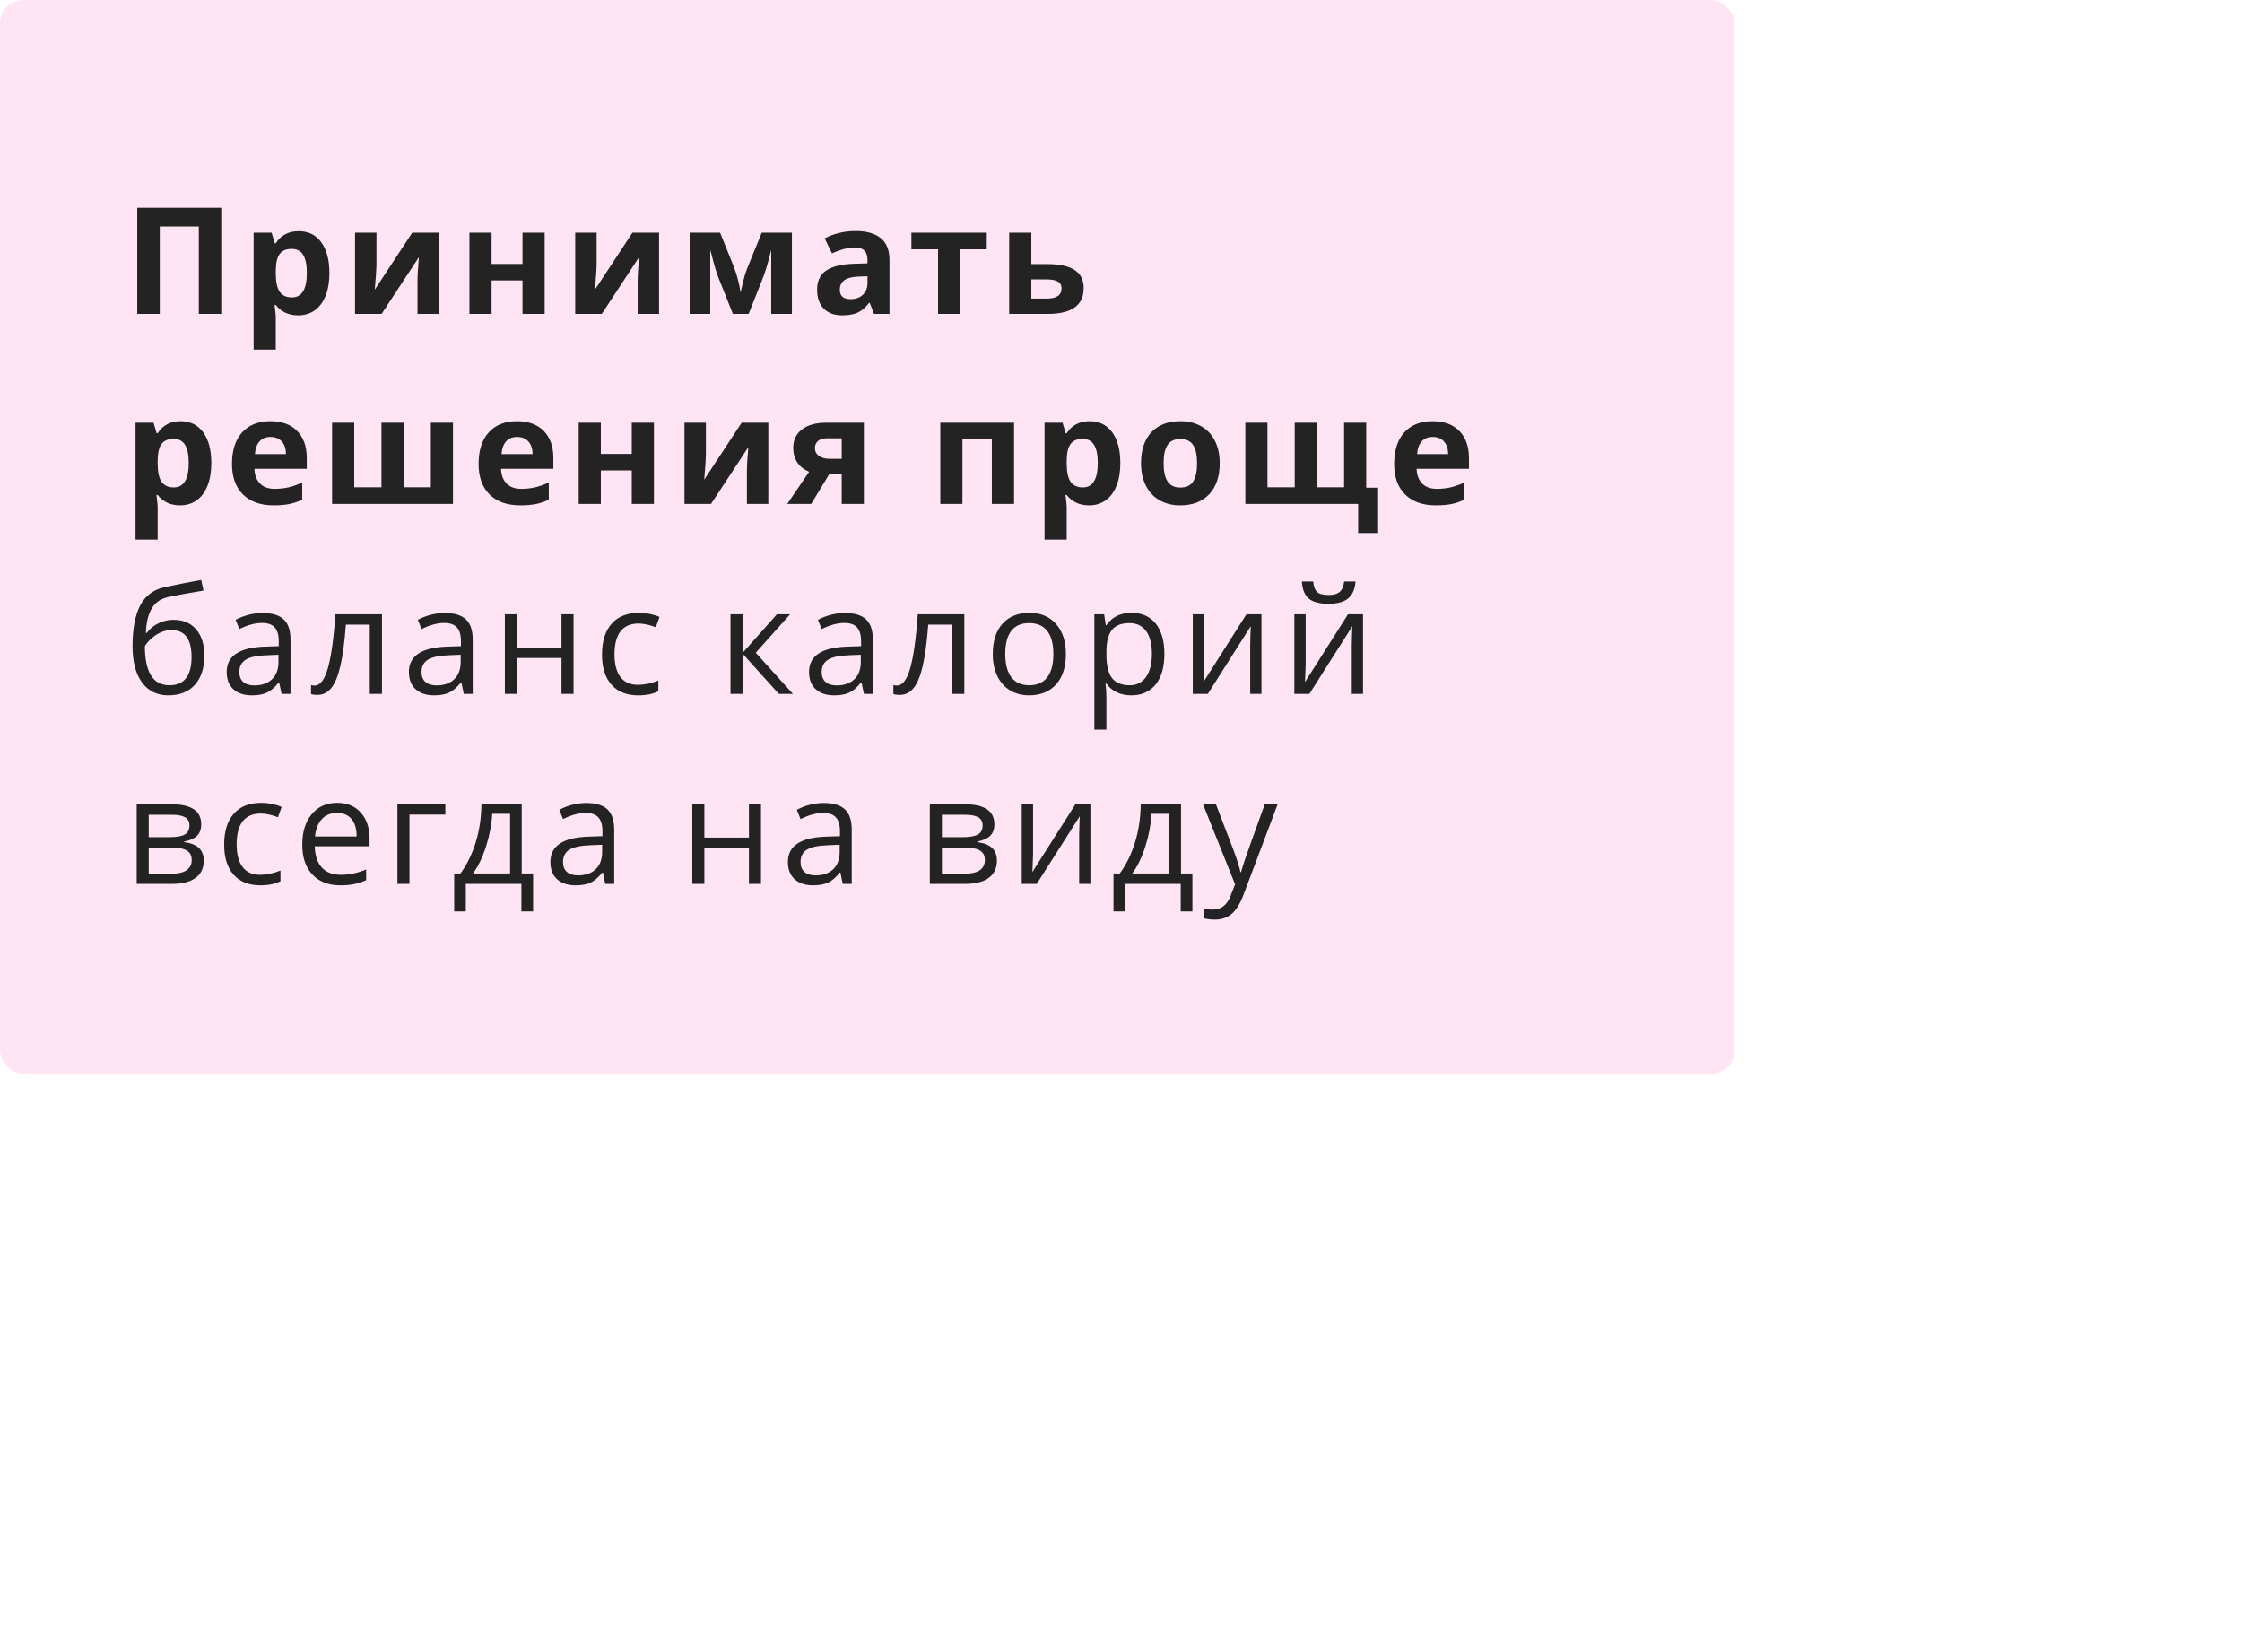
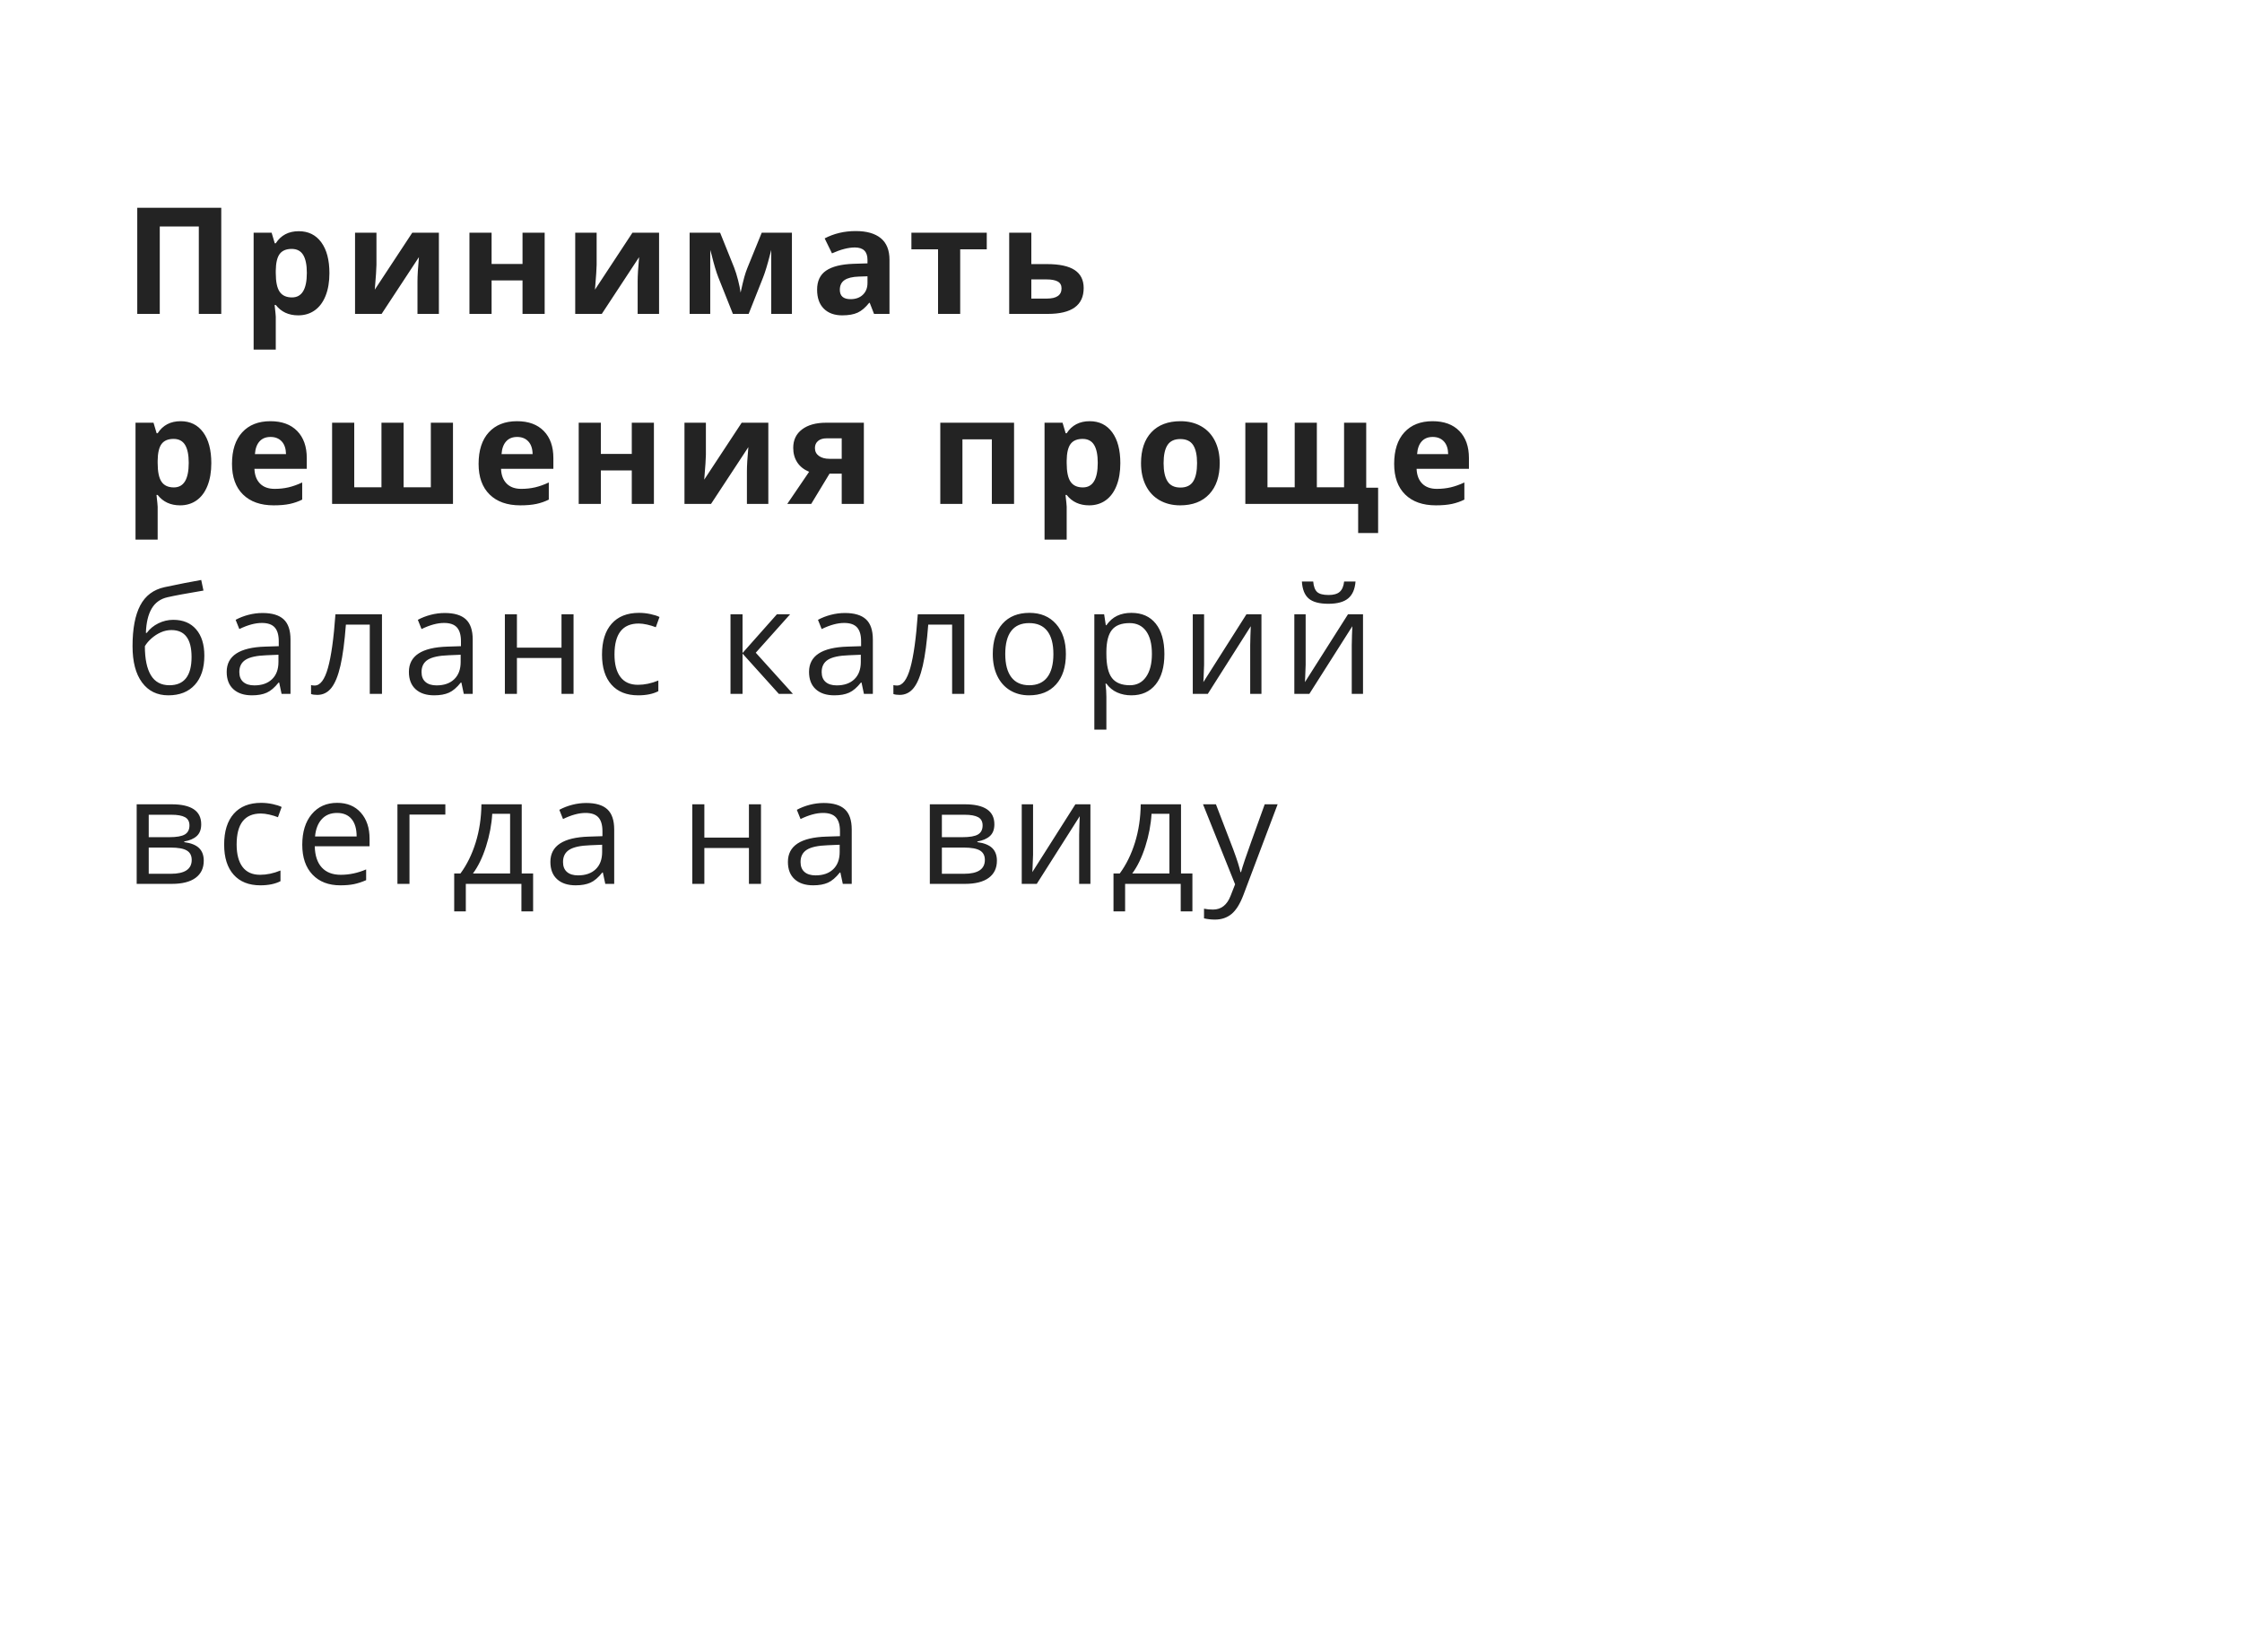
<svg xmlns="http://www.w3.org/2000/svg" width="380px" height="280px" viewBox="0 0 380 280">
  <title>Artboard Copy 3</title>
  <g id="Artboard-Copy-3" stroke="none" stroke-width="1" fill="none" fill-rule="evenodd">
-     <rect id="Rectangle" fill-opacity="0.898" fill="#FFE1F2" x="0" y="0" width="294" height="182" rx="4" />
    <path d="M27.079,53.2 L27.079,38.385 L33.698,38.385 L33.698,53.2 L37.501,53.2 L37.501,35.211 L23.264,35.211 L23.264,53.2 L27.079,53.2 Z M46.741,59.254 L46.741,53.68 C46.741,53.499 46.675,52.835 46.544,51.687 L46.544,51.687 L46.741,51.687 C47.659,52.86 48.927,53.446 50.543,53.446 C51.617,53.446 52.553,53.163 53.348,52.597 C54.144,52.031 54.757,51.207 55.188,50.124 C55.618,49.041 55.834,47.765 55.834,46.297 C55.834,44.066 55.374,42.323 54.456,41.068 C53.537,39.812 52.265,39.185 50.641,39.185 C48.919,39.185 47.618,39.866 46.741,41.228 L46.741,41.228 L46.568,41.228 L46.039,39.443 L42.988,39.443 L42.988,59.254 L46.741,59.254 Z M49.485,50.407 C48.533,50.407 47.838,50.087 47.399,49.447 C46.96,48.807 46.741,47.749 46.741,46.272 L46.741,46.272 L46.741,45.866 C46.757,44.554 46.979,43.613 47.405,43.042 C47.832,42.472 48.508,42.187 49.435,42.187 C50.321,42.187 50.971,42.526 51.386,43.202 C51.8,43.879 52.007,44.894 52.007,46.248 C52.007,49.021 51.166,50.407 49.485,50.407 Z M64.68,53.2 L71.005,43.578 C70.841,45.358 70.759,46.736 70.759,47.712 L70.759,47.712 L70.759,53.2 L74.388,53.2 L74.388,39.443 L69.873,39.443 L63.523,49.09 C63.712,46.859 63.806,45.456 63.806,44.882 L63.806,44.882 L63.806,39.443 L60.177,39.443 L60.177,53.2 L64.68,53.2 Z M83.321,53.2 L83.321,47.528 L88.563,47.528 L88.563,53.2 L92.316,53.2 L92.316,39.443 L88.563,39.443 L88.563,44.734 L83.321,44.734 L83.321,39.443 L79.568,39.443 L79.568,53.2 L83.321,53.2 Z M101.999,53.2 L108.323,43.578 C108.159,45.358 108.077,46.736 108.077,47.712 L108.077,47.712 L108.077,53.2 L111.707,53.2 L111.707,39.443 L107.191,39.443 L100.842,49.09 C101.031,46.859 101.125,45.456 101.125,44.882 L101.125,44.882 L101.125,39.443 L97.495,39.443 L97.495,53.2 L101.999,53.2 Z M120.381,53.2 L120.381,42.36 L120.615,43.196 C121.017,44.829 121.394,46.096 121.747,46.998 L121.747,46.998 L124.22,53.2 L126.89,53.2 L129.327,47.048 C129.679,46.162 130.077,44.853 130.52,43.122 L130.52,43.122 L130.717,42.36 L130.717,53.2 L134.224,53.2 L134.224,39.443 L129.105,39.443 C127.653,43.004 126.837,45.009 126.656,45.46 C126.476,45.912 126.31,46.406 126.158,46.943 C126.006,47.48 125.795,48.364 125.524,49.595 C125.451,49.012 125.309,48.311 125.1,47.491 C124.891,46.67 124.663,45.944 124.417,45.313 L124.417,45.313 L122.055,39.443 L116.887,39.443 L116.887,53.2 L120.381,53.2 Z M142.75,53.446 C143.825,53.446 144.696,53.292 145.365,52.985 C146.034,52.677 146.684,52.125 147.315,51.33 L147.315,51.33 L147.414,51.33 L148.14,53.2 L150.761,53.2 L150.761,44.033 C150.761,42.392 150.268,41.17 149.284,40.366 C148.3,39.562 146.885,39.16 145.039,39.16 C143.111,39.16 141.356,39.575 139.773,40.403 L139.773,40.403 L141.015,42.938 C142.5,42.273 143.792,41.941 144.891,41.941 C146.319,41.941 147.032,42.638 147.032,44.033 L147.032,44.033 L147.032,44.636 L144.645,44.71 C142.586,44.784 141.046,45.167 140.025,45.86 C139.003,46.553 138.493,47.63 138.493,49.09 C138.493,50.485 138.872,51.559 139.631,52.314 C140.39,53.069 141.43,53.446 142.75,53.446 Z M144.165,50.702 C142.951,50.702 142.344,50.173 142.344,49.115 C142.344,48.377 142.611,47.827 143.144,47.466 C143.677,47.105 144.489,46.908 145.58,46.875 L145.58,46.875 L147.032,46.826 L147.032,47.958 C147.032,48.787 146.772,49.451 146.251,49.952 C145.73,50.452 145.035,50.702 144.165,50.702 Z M162.745,53.2 L162.745,42.261 L167.248,42.261 L167.248,39.443 L154.476,39.443 L154.476,42.261 L158.992,42.261 L158.992,53.2 L162.745,53.2 Z M177.596,53.2 C181.648,53.2 183.674,51.74 183.674,48.82 C183.674,47.458 183.165,46.441 182.148,45.768 C181.131,45.095 179.564,44.759 177.448,44.759 L177.448,44.759 L174.802,44.759 L174.802,39.443 L171.049,39.443 L171.049,53.2 L177.596,53.2 Z M177.423,50.604 L174.802,50.604 L174.802,47.355 L177.374,47.355 C178.219,47.355 178.855,47.474 179.281,47.712 C179.708,47.95 179.921,48.336 179.921,48.869 C179.921,50.025 179.089,50.604 177.423,50.604 L177.423,50.604 Z M26.722,91.454 L26.722,85.88 C26.722,85.699 26.656,85.035 26.525,83.887 L26.525,83.887 L26.722,83.887 C27.64,85.06 28.908,85.646 30.524,85.646 C31.598,85.646 32.534,85.363 33.329,84.797 C34.125,84.231 34.738,83.407 35.169,82.324 C35.6,81.241 35.815,79.965 35.815,78.497 C35.815,76.266 35.355,74.523 34.437,73.268 C33.518,72.013 32.246,71.385 30.622,71.385 C28.9,71.385 27.599,72.066 26.722,73.428 L26.722,73.428 L26.549,73.428 L26.02,71.643 L22.969,71.643 L22.969,91.454 L26.722,91.454 Z M29.466,82.607 C28.514,82.607 27.819,82.287 27.38,81.647 C26.941,81.007 26.722,79.949 26.722,78.472 L26.722,78.472 L26.722,78.066 C26.738,76.754 26.96,75.813 27.386,75.242 C27.813,74.672 28.489,74.387 29.416,74.387 C30.302,74.387 30.952,74.726 31.367,75.402 C31.781,76.079 31.988,77.094 31.988,78.448 C31.988,81.221 31.147,82.607 29.466,82.607 Z M46.384,85.646 C47.458,85.646 48.369,85.566 49.115,85.406 C49.862,85.246 50.563,85.002 51.22,84.674 L51.22,84.674 L51.22,81.77 C50.416,82.147 49.645,82.422 48.906,82.595 C48.168,82.767 47.385,82.853 46.556,82.853 C45.49,82.853 44.661,82.554 44.071,81.955 C43.48,81.356 43.164,80.523 43.123,79.457 L43.123,79.457 L51.995,79.457 L51.995,77.636 C51.995,75.683 51.453,74.154 50.371,73.046 C49.288,71.939 47.774,71.385 45.83,71.385 C43.796,71.385 42.202,72.015 41.05,73.274 C39.897,74.533 39.321,76.315 39.321,78.62 C39.321,80.86 39.944,82.59 41.191,83.813 C42.438,85.035 44.169,85.646 46.384,85.646 Z M48.476,76.959 L43.209,76.959 C43.275,76.032 43.533,75.316 43.984,74.812 C44.436,74.307 45.059,74.055 45.855,74.055 C46.65,74.055 47.282,74.307 47.75,74.812 C48.217,75.316 48.459,76.032 48.476,76.959 L48.476,76.959 Z M76.776,85.4 L76.776,71.643 L73.023,71.643 L73.023,82.582 L68.408,82.582 L68.408,71.643 L64.655,71.643 L64.655,82.582 L60.041,82.582 L60.041,71.643 L56.288,71.643 L56.288,85.4 L76.776,85.4 Z M88.181,85.646 C89.256,85.646 90.166,85.566 90.913,85.406 C91.659,85.246 92.361,85.002 93.017,84.674 L93.017,84.674 L93.017,81.77 C92.213,82.147 91.442,82.422 90.704,82.595 C89.965,82.767 89.182,82.853 88.354,82.853 C87.287,82.853 86.459,82.554 85.868,81.955 C85.277,81.356 84.962,80.523 84.921,79.457 L84.921,79.457 L93.792,79.457 L93.792,77.636 C93.792,75.683 93.251,74.154 92.168,73.046 C91.085,71.939 89.572,71.385 87.628,71.385 C85.593,71.385 84,72.015 82.847,73.274 C81.695,74.533 81.118,76.315 81.118,78.62 C81.118,80.86 81.742,82.59 82.989,83.813 C84.236,85.035 85.966,85.646 88.181,85.646 Z M90.273,76.959 L85.007,76.959 C85.072,76.032 85.331,75.316 85.782,74.812 C86.233,74.307 86.856,74.055 87.652,74.055 C88.448,74.055 89.08,74.307 89.547,74.812 C90.015,75.316 90.257,76.032 90.273,76.959 L90.273,76.959 Z M101.839,85.4 L101.839,79.728 L107.081,79.728 L107.081,85.4 L110.833,85.4 L110.833,71.643 L107.081,71.643 L107.081,76.934 L101.839,76.934 L101.839,71.643 L98.086,71.643 L98.086,85.4 L101.839,85.4 Z M120.516,85.4 L126.841,75.778 C126.677,77.558 126.595,78.936 126.595,79.912 L126.595,79.912 L126.595,85.4 L130.225,85.4 L130.225,71.643 L125.709,71.643 L119.36,81.29 C119.548,79.059 119.643,77.656 119.643,77.082 L119.643,71.643 L116.013,71.643 L116.013,85.4 L120.516,85.4 Z M137.496,85.4 L140.597,80.281 L142.664,80.281 L142.664,85.4 L146.417,85.4 L146.417,71.643 L140.019,71.643 C138.296,71.643 136.936,72.021 135.94,72.775 C134.943,73.53 134.445,74.572 134.445,75.901 C134.445,76.844 134.672,77.664 135.127,78.362 C135.583,79.059 136.253,79.592 137.139,79.961 L137.139,79.961 L133.436,85.4 L137.496,85.4 Z M142.664,77.759 L140.572,77.759 C139.842,77.759 139.252,77.597 138.8,77.273 C138.349,76.949 138.124,76.5 138.124,75.925 C138.124,75.433 138.298,75.037 138.647,74.738 C138.995,74.439 139.477,74.289 140.092,74.289 L140.092,74.289 L142.664,74.289 L142.664,77.759 Z M163.125,85.4 L163.125,74.461 L168.109,74.461 L168.109,85.4 L171.874,85.4 L171.874,71.643 L159.372,71.643 L159.372,85.4 L163.125,85.4 Z M180.794,91.454 L180.794,85.88 C180.794,85.699 180.728,85.035 180.597,83.887 L180.597,83.887 L180.794,83.887 C181.713,85.06 182.98,85.646 184.596,85.646 C185.671,85.646 186.606,85.363 187.402,84.797 C188.197,84.231 188.811,83.407 189.241,82.324 C189.672,81.241 189.887,79.965 189.887,78.497 C189.887,76.266 189.428,74.523 188.509,73.268 C187.59,72.013 186.319,71.385 184.695,71.385 C182.972,71.385 181.672,72.066 180.794,73.428 L180.794,73.428 L180.622,73.428 L180.093,71.643 L177.041,71.643 L177.041,91.454 L180.794,91.454 Z M183.538,82.607 C182.586,82.607 181.891,82.287 181.452,81.647 C181.013,81.007 180.794,79.949 180.794,78.472 L180.794,78.472 L180.794,78.066 C180.81,76.754 181.032,75.813 181.458,75.242 C181.885,74.672 182.562,74.387 183.489,74.387 C184.375,74.387 185.025,74.726 185.439,75.402 C185.853,76.079 186.06,77.094 186.06,78.448 C186.06,81.221 185.22,82.607 183.538,82.607 Z M200.025,85.646 C202.134,85.646 203.778,85.014 204.96,83.751 C206.141,82.488 206.732,80.737 206.732,78.497 C206.732,77.053 206.461,75.794 205.919,74.72 C205.378,73.645 204.603,72.821 203.594,72.246 C202.585,71.672 201.42,71.385 200.099,71.385 C197.975,71.385 196.326,72.008 195.153,73.255 C193.98,74.502 193.393,76.249 193.393,78.497 C193.393,79.941 193.664,81.204 194.205,82.287 C194.747,83.37 195.522,84.2 196.531,84.779 C197.54,85.357 198.705,85.646 200.025,85.646 Z M200.075,82.631 C199.066,82.631 198.338,82.283 197.891,81.586 C197.444,80.888 197.22,79.859 197.22,78.497 C197.22,77.127 197.441,76.104 197.884,75.427 C198.327,74.75 199.049,74.412 200.05,74.412 C201.059,74.412 201.785,74.752 202.228,75.433 C202.671,76.114 202.892,77.135 202.892,78.497 C202.892,79.867 202.673,80.899 202.234,81.592 C201.795,82.285 201.075,82.631 200.075,82.631 Z M233.58,90.334 L233.58,82.656 L231.562,82.656 L231.562,71.643 L227.809,71.643 L227.809,82.582 L223.194,82.582 L223.194,71.643 L219.441,71.643 L219.441,82.582 L214.827,82.582 L214.827,71.643 L211.074,71.643 L211.074,85.4 L230.196,85.4 L230.196,90.334 L233.58,90.334 Z M243.361,85.646 C244.436,85.646 245.346,85.566 246.093,85.406 C246.839,85.246 247.541,85.002 248.197,84.674 L248.197,84.674 L248.197,81.77 C247.393,82.147 246.622,82.422 245.883,82.595 C245.145,82.767 244.362,82.853 243.533,82.853 C242.467,82.853 241.638,82.554 241.048,81.955 C240.457,81.356 240.141,80.523 240.1,79.457 L240.1,79.457 L248.972,79.457 L248.972,77.636 C248.972,75.683 248.431,74.154 247.348,73.046 C246.265,71.939 244.751,71.385 242.807,71.385 C240.773,71.385 239.179,72.015 238.027,73.274 C236.874,74.533 236.298,76.315 236.298,78.62 C236.298,80.86 236.922,82.59 238.168,83.813 C239.415,85.035 241.146,85.646 243.361,85.646 Z M245.453,76.959 L240.186,76.959 C240.252,76.032 240.51,75.316 240.962,74.812 C241.413,74.307 242.036,74.055 242.832,74.055 C243.628,74.055 244.259,74.307 244.727,74.812 C245.194,75.316 245.436,76.032 245.453,76.959 L245.453,76.959 Z M28.53,117.846 C30.45,117.846 31.947,117.253 33.022,116.068 C34.096,114.883 34.634,113.236 34.634,111.128 C34.634,109.225 34.17,107.736 33.243,106.661 C32.316,105.587 31.024,105.049 29.367,105.049 C28.489,105.049 27.649,105.246 26.845,105.64 C26.041,106.034 25.385,106.575 24.876,107.264 L24.876,107.264 L24.728,107.264 C24.786,105.525 25.112,104.151 25.707,103.142 C26.301,102.133 27.193,101.493 28.383,101.222 C29.605,100.944 31.639,100.566 34.486,100.09 L34.486,100.09 L34.104,98.294 C32.316,98.606 30.249,99.012 27.903,99.512 C26.016,99.922 24.638,100.954 23.769,102.607 C22.899,104.26 22.464,106.563 22.464,109.516 C22.464,112.165 23.002,114.216 24.076,115.668 C25.151,117.12 26.636,117.846 28.53,117.846 Z M28.715,116.136 C27.304,116.136 26.258,115.572 25.577,114.444 C24.896,113.316 24.556,111.673 24.556,109.516 C24.819,109.065 25.19,108.626 25.67,108.199 C26.15,107.773 26.679,107.43 27.257,107.172 C27.835,106.913 28.436,106.784 29.06,106.784 C31.332,106.784 32.468,108.306 32.468,111.349 C32.468,114.54 31.217,116.136 28.715,116.136 Z M42.705,117.846 C43.705,117.846 44.54,117.696 45.209,117.397 C45.877,117.098 46.548,116.525 47.221,115.68 L47.221,115.68 L47.319,115.68 L47.725,117.6 L49.238,117.6 L49.238,108.396 C49.238,106.821 48.851,105.677 48.076,104.963 C47.3,104.249 46.109,103.893 44.501,103.893 C43.705,103.893 42.912,103.995 42.12,104.2 C41.329,104.405 40.601,104.688 39.936,105.049 L39.936,105.049 L40.564,106.612 C41.983,105.923 43.254,105.578 44.378,105.578 C45.379,105.578 46.107,105.831 46.562,106.335 C47.017,106.84 47.245,107.621 47.245,108.679 L47.245,108.679 L47.245,109.516 L44.956,109.59 C40.601,109.721 38.423,111.148 38.423,113.872 C38.423,115.143 38.802,116.123 39.561,116.812 C40.32,117.502 41.368,117.846 42.705,117.846 Z M43.111,116.16 C42.307,116.16 41.681,115.968 41.234,115.582 C40.787,115.196 40.564,114.635 40.564,113.896 C40.564,112.953 40.923,112.258 41.64,111.811 C42.358,111.364 43.529,111.111 45.153,111.054 L45.153,111.054 L47.196,110.968 L47.196,112.186 C47.196,113.441 46.833,114.417 46.107,115.114 C45.381,115.812 44.382,116.16 43.111,116.16 Z M53.778,117.772 C54.746,117.772 55.544,117.374 56.171,116.579 C56.799,115.783 57.31,114.528 57.703,112.813 C58.097,111.099 58.405,108.782 58.626,105.861 L58.626,105.861 L62.674,105.861 L62.674,117.6 L64.742,117.6 L64.742,104.114 L56.854,104.114 C56.567,108.175 56.145,111.202 55.587,113.195 C55.029,115.188 54.279,116.185 53.335,116.185 C53.105,116.185 52.9,116.16 52.72,116.111 L52.72,116.111 L52.72,117.625 C52.982,117.723 53.335,117.772 53.778,117.772 Z M73.588,117.846 C74.589,117.846 75.423,117.696 76.092,117.397 C76.76,117.098 77.431,116.525 78.104,115.68 L78.104,115.68 L78.202,115.68 L78.608,117.6 L80.122,117.6 L80.122,108.396 C80.122,106.821 79.734,105.677 78.959,104.963 C78.184,104.249 76.992,103.893 75.384,103.893 C74.589,103.893 73.795,103.995 73.003,104.2 C72.212,104.405 71.484,104.688 70.819,105.049 L70.819,105.049 L71.447,106.612 C72.866,105.923 74.138,105.578 75.261,105.578 C76.262,105.578 76.99,105.831 77.445,106.335 C77.901,106.84 78.128,107.621 78.128,108.679 L78.128,108.679 L78.128,109.516 L75.84,109.59 C71.484,109.721 69.306,111.148 69.306,113.872 C69.306,115.143 69.685,116.123 70.444,116.812 C71.203,117.502 72.251,117.846 73.588,117.846 Z M73.994,116.16 C73.19,116.16 72.565,115.968 72.118,115.582 C71.67,115.196 71.447,114.635 71.447,113.896 C71.447,112.953 71.806,112.258 72.524,111.811 C73.241,111.364 74.412,111.111 76.037,111.054 L76.037,111.054 L78.079,110.968 L78.079,112.186 C78.079,113.441 77.716,114.417 76.99,115.114 C76.264,115.812 75.265,116.16 73.994,116.16 Z M87.614,117.6 L87.614,111.521 L95.17,111.521 L95.17,117.6 L97.212,117.6 L97.212,104.114 L95.17,104.114 L95.17,109.762 L87.614,109.762 L87.614,104.114 L85.572,104.114 L85.572,117.6 L87.614,117.6 Z M108.175,117.846 C109.545,117.846 110.681,117.612 111.583,117.145 L111.583,117.145 L111.583,115.336 C110.402,115.82 109.249,116.062 108.126,116.062 C106.813,116.062 105.823,115.619 105.154,114.733 C104.485,113.847 104.151,112.576 104.151,110.919 C104.151,107.424 105.521,105.677 108.261,105.677 C108.671,105.677 109.143,105.736 109.676,105.855 C110.209,105.974 110.701,106.124 111.153,106.304 L111.153,106.304 L111.78,104.569 C111.411,104.381 110.902,104.217 110.254,104.077 C109.606,103.938 108.958,103.868 108.31,103.868 C106.3,103.868 104.752,104.483 103.665,105.714 C102.578,106.944 102.035,108.687 102.035,110.943 C102.035,113.142 102.57,114.842 103.641,116.043 C104.711,117.245 106.222,117.846 108.175,117.846 Z M125.855,117.6 L125.855,110.771 L132.007,117.6 L134.395,117.6 L128.095,110.623 L133.915,104.114 L131.675,104.114 L125.855,110.672 L125.855,104.114 L123.813,104.114 L123.813,117.6 L125.855,117.6 Z M141.407,117.846 C142.408,117.846 143.243,117.696 143.911,117.397 C144.58,117.098 145.251,116.525 145.923,115.68 L145.923,115.68 L146.022,115.68 L146.428,117.6 L147.941,117.6 L147.941,108.396 C147.941,106.821 147.554,105.677 146.778,104.963 C146.003,104.249 144.812,103.893 143.204,103.893 C142.408,103.893 141.615,103.995 140.823,104.2 C140.031,104.405 139.303,104.688 138.639,105.049 L138.639,105.049 L139.266,106.612 C140.686,105.923 141.957,105.578 143.081,105.578 C144.082,105.578 144.81,105.831 145.265,106.335 C145.72,106.84 145.948,107.621 145.948,108.679 L145.948,108.679 L145.948,109.516 L143.659,109.59 C139.303,109.721 137.125,111.148 137.125,113.872 C137.125,115.143 137.505,116.123 138.264,116.812 C139.022,117.502 140.07,117.846 141.407,117.846 Z M141.814,116.16 C141.01,116.16 140.384,115.968 139.937,115.582 C139.49,115.196 139.266,114.635 139.266,113.896 C139.266,112.953 139.625,112.258 140.343,111.811 C141.061,111.364 142.232,111.111 143.856,111.054 L143.856,111.054 L145.899,110.968 L145.899,112.186 C145.899,113.441 145.536,114.417 144.81,115.114 C144.084,115.812 143.085,116.16 141.814,116.16 Z M152.481,117.772 C153.449,117.772 154.247,117.374 154.874,116.579 C155.502,115.783 156.012,114.528 156.406,112.813 C156.8,111.099 157.107,108.782 157.329,105.861 L157.329,105.861 L161.377,105.861 L161.377,117.6 L163.444,117.6 L163.444,104.114 L155.557,104.114 C155.27,108.175 154.848,111.202 154.29,113.195 C153.732,115.188 152.981,116.185 152.038,116.185 C151.808,116.185 151.603,116.16 151.423,116.111 L151.423,116.111 L151.423,117.625 C151.685,117.723 152.038,117.772 152.481,117.772 Z M174.407,117.846 C176.359,117.846 177.889,117.229 178.997,115.994 C180.104,114.76 180.658,113.043 180.658,110.845 C180.658,108.704 180.102,107.006 178.991,105.751 C177.879,104.496 176.38,103.868 174.493,103.868 C172.541,103.868 171.015,104.481 169.916,105.708 C168.817,106.934 168.267,108.646 168.267,110.845 C168.267,112.264 168.521,113.503 169.03,114.561 C169.539,115.619 170.26,116.431 171.196,116.997 C172.131,117.563 173.201,117.846 174.407,117.846 Z M174.456,116.136 C173.119,116.136 172.106,115.685 171.417,114.782 C170.728,113.88 170.383,112.567 170.383,110.845 C170.383,109.106 170.724,107.797 171.405,106.92 C172.086,106.042 173.095,105.603 174.432,105.603 C175.785,105.603 176.809,106.048 177.502,106.938 C178.195,107.828 178.541,109.13 178.541,110.845 C178.541,112.576 178.195,113.89 177.502,114.788 C176.809,115.687 175.793,116.136 174.456,116.136 Z M187.523,123.654 L187.523,118.104 C187.523,117.399 187.474,116.653 187.375,115.865 L187.375,115.865 L187.523,115.865 C188.015,116.538 188.624,117.036 189.35,117.36 C190.076,117.684 190.878,117.846 191.756,117.846 C193.511,117.846 194.883,117.233 195.872,116.007 C196.86,114.78 197.355,113.06 197.355,110.845 C197.355,108.638 196.869,106.924 195.896,105.701 C194.924,104.479 193.544,103.868 191.756,103.868 C190.854,103.868 190.054,104.032 189.357,104.36 C188.659,104.688 188.048,105.221 187.523,105.96 L187.523,105.96 L187.425,105.96 L187.142,104.114 L185.481,104.114 L185.481,123.654 L187.523,123.654 Z M191.51,116.136 C190.115,116.136 189.102,115.728 188.471,114.911 C187.839,114.095 187.523,112.74 187.523,110.845 L187.523,110.845 L187.523,110.389 C187.54,108.724 187.855,107.51 188.471,106.747 C189.086,105.984 190.083,105.603 191.461,105.603 C192.658,105.603 193.587,106.052 194.248,106.95 C194.908,107.849 195.238,109.138 195.238,110.82 C195.238,112.477 194.908,113.777 194.248,114.721 C193.587,115.664 192.675,116.136 191.51,116.136 Z M204.712,117.6 L211.996,106.132 L211.935,107.732 L211.898,109.356 L211.898,117.6 L213.805,117.6 L213.805,104.114 L211.258,104.114 L203.961,115.607 L203.998,114.905 L204.084,112.666 L204.084,104.114 L202.165,104.114 L202.165,117.6 L204.712,117.6 Z M225.149,102.33 C226.659,102.33 227.778,102.024 228.508,101.413 C229.239,100.802 229.653,99.848 229.751,98.552 L229.751,98.552 L227.819,98.552 C227.729,99.356 227.481,99.939 227.075,100.3 C226.669,100.661 226.043,100.841 225.199,100.841 C224.272,100.841 223.621,100.673 223.248,100.337 C222.875,100 222.651,99.405 222.578,98.552 L222.578,98.552 L220.658,98.552 C220.74,99.898 221.13,100.864 221.827,101.45 C222.524,102.037 223.632,102.33 225.149,102.33 Z M221.925,117.6 L229.21,106.132 L229.148,107.732 L229.111,109.356 L229.111,117.6 L231.019,117.6 L231.019,104.114 L228.472,104.114 L221.175,115.607 L221.212,114.905 L221.298,112.666 L221.298,104.114 L219.378,104.114 L219.378,117.6 L221.925,117.6 Z M29.109,149.8 C30.881,149.8 32.228,149.46 33.151,148.779 C34.074,148.098 34.535,147.13 34.535,145.875 C34.535,144.964 34.271,144.251 33.742,143.734 C33.212,143.217 32.374,142.881 31.225,142.725 L31.225,142.725 L31.225,142.614 C32.136,142.458 32.843,142.153 33.348,141.697 C33.852,141.242 34.104,140.576 34.104,139.698 C34.104,137.442 32.431,136.314 29.084,136.314 L29.084,136.314 L23.166,136.314 L23.166,149.8 L29.109,149.8 Z M28.666,141.888 L25.208,141.888 L25.208,138.086 L29.06,138.086 C30.085,138.086 30.85,138.223 31.354,138.498 C31.859,138.773 32.111,139.238 32.111,139.895 C32.111,140.6 31.853,141.109 31.336,141.421 C30.819,141.732 29.929,141.888 28.666,141.888 L28.666,141.888 Z M28.961,148.09 L25.208,148.09 L25.208,143.648 L28.912,143.648 C30.192,143.648 31.108,143.814 31.662,144.146 C32.216,144.478 32.493,145.009 32.493,145.739 C32.493,147.306 31.315,148.09 28.961,148.09 L28.961,148.09 Z M44.132,150.046 C45.502,150.046 46.638,149.812 47.54,149.345 L47.54,149.345 L47.54,147.536 C46.359,148.02 45.207,148.262 44.083,148.262 C42.77,148.262 41.78,147.819 41.111,146.933 C40.443,146.047 40.108,144.776 40.108,143.119 C40.108,139.624 41.478,137.877 44.218,137.877 C44.628,137.877 45.1,137.936 45.633,138.055 C46.166,138.174 46.659,138.324 47.11,138.504 L47.11,138.504 L47.737,136.769 C47.368,136.581 46.86,136.417 46.212,136.277 C45.563,136.138 44.915,136.068 44.267,136.068 C42.258,136.068 40.709,136.683 39.622,137.914 C38.535,139.144 37.992,140.887 37.992,143.143 C37.992,145.342 38.527,147.042 39.598,148.243 C40.668,149.445 42.18,150.046 44.132,150.046 Z M57.679,150.046 C58.589,150.046 59.367,149.978 60.01,149.843 C60.654,149.708 61.337,149.484 62.059,149.172 L62.059,149.172 L62.059,147.351 C60.64,147.958 59.205,148.262 57.753,148.262 C56.374,148.262 55.306,147.852 54.547,147.031 C53.788,146.211 53.388,145.009 53.347,143.426 L53.347,143.426 L62.638,143.426 L62.638,142.134 C62.638,140.313 62.145,138.847 61.161,137.735 C60.177,136.624 58.839,136.068 57.15,136.068 C55.345,136.068 53.907,136.708 52.837,137.988 C51.766,139.267 51.231,140.994 51.231,143.168 C51.231,145.325 51.807,147.011 52.96,148.225 C54.112,149.439 55.685,150.046 57.679,150.046 Z M60.447,141.765 L53.397,141.765 C53.512,140.518 53.891,139.542 54.535,138.837 C55.179,138.131 56.042,137.778 57.125,137.778 C58.191,137.778 59.012,138.121 59.586,138.806 C60.16,139.491 60.447,140.477 60.447,141.765 L60.447,141.765 Z M69.404,149.8 L69.404,138.061 L75.483,138.061 L75.483,136.314 L67.362,136.314 L67.362,149.8 L69.404,149.8 Z M78.952,154.463 L78.952,149.8 L88.377,149.8 L88.377,154.463 L90.358,154.463 L90.358,148.04 L88.427,148.04 L88.427,136.314 L81.597,136.314 C81.573,138.619 81.249,140.777 80.625,142.786 C80.002,144.796 79.141,146.547 78.041,148.04 L78.041,148.04 L76.983,148.04 L76.983,154.463 L78.952,154.463 Z M86.458,148.04 L80.158,148.04 C81.044,146.851 81.784,145.323 82.379,143.457 C82.974,141.591 83.324,139.747 83.431,137.926 L83.431,137.926 L86.458,137.926 L86.458,148.04 Z M97.568,150.046 C98.569,150.046 99.404,149.896 100.072,149.597 C100.741,149.298 101.411,148.725 102.084,147.88 L102.084,147.88 L102.182,147.88 L102.589,149.8 L104.102,149.8 L104.102,140.596 C104.102,139.021 103.714,137.877 102.939,137.163 C102.164,136.449 100.972,136.093 99.365,136.093 C98.569,136.093 97.775,136.195 96.984,136.4 C96.192,136.605 95.464,136.888 94.8,137.249 L94.8,137.249 L95.427,138.812 C96.846,138.123 98.118,137.778 99.242,137.778 C100.242,137.778 100.97,138.031 101.426,138.535 C101.881,139.04 102.109,139.821 102.109,140.879 L102.109,140.879 L102.109,141.716 L99.82,141.79 C95.464,141.921 93.286,143.348 93.286,146.072 C93.286,147.343 93.666,148.323 94.424,149.012 C95.183,149.702 96.231,150.046 97.568,150.046 Z M97.974,148.36 C97.17,148.36 96.545,148.168 96.098,147.782 C95.651,147.396 95.427,146.835 95.427,146.096 C95.427,145.153 95.786,144.458 96.504,144.011 C97.222,143.564 98.393,143.311 100.017,143.254 L100.017,143.254 L102.059,143.168 L102.059,144.386 C102.059,145.641 101.696,146.617 100.97,147.314 C100.244,148.012 99.246,148.36 97.974,148.36 Z M119.383,149.8 L119.383,143.721 L126.938,143.721 L126.938,149.8 L128.981,149.8 L128.981,136.314 L126.938,136.314 L126.938,141.962 L119.383,141.962 L119.383,136.314 L117.34,136.314 L117.34,149.8 L119.383,149.8 Z M137.827,150.046 C138.828,150.046 139.662,149.896 140.331,149.597 C140.999,149.298 141.67,148.725 142.343,147.88 L142.343,147.88 L142.441,147.88 L142.847,149.8 L144.361,149.8 L144.361,140.596 C144.361,139.021 143.973,137.877 143.198,137.163 C142.423,136.449 141.231,136.093 139.623,136.093 C138.828,136.093 138.034,136.195 137.242,136.4 C136.451,136.605 135.723,136.888 135.058,137.249 L135.058,137.249 L135.686,138.812 C137.105,138.123 138.376,137.778 139.5,137.778 C140.501,137.778 141.229,138.031 141.684,138.535 C142.14,139.04 142.367,139.821 142.367,140.879 L142.367,140.879 L142.367,141.716 L140.079,141.79 C135.723,141.921 133.545,143.348 133.545,146.072 C133.545,147.343 133.924,148.323 134.683,149.012 C135.442,149.702 136.49,150.046 137.827,150.046 Z M138.233,148.36 C137.429,148.36 136.803,148.168 136.356,147.782 C135.909,147.396 135.686,146.835 135.686,146.096 C135.686,145.153 136.045,144.458 136.762,144.011 C137.48,143.564 138.651,143.311 140.275,143.254 L140.275,143.254 L142.318,143.168 L142.318,144.386 C142.318,145.641 141.955,146.617 141.229,147.314 C140.503,148.012 139.504,148.36 138.233,148.36 Z M163.542,149.8 C165.314,149.8 166.661,149.46 167.584,148.779 C168.507,148.098 168.968,147.13 168.968,145.875 C168.968,144.964 168.704,144.251 168.175,143.734 C167.646,143.217 166.807,142.881 165.658,142.725 L165.658,142.725 L165.658,142.614 C166.569,142.458 167.277,142.153 167.781,141.697 C168.286,141.242 168.538,140.576 168.538,139.698 C168.538,137.442 166.864,136.314 163.517,136.314 L163.517,136.314 L157.599,136.314 L157.599,149.8 L163.542,149.8 Z M163.099,141.888 L159.641,141.888 L159.641,138.086 L163.493,138.086 C164.518,138.086 165.283,138.223 165.788,138.498 C166.292,138.773 166.544,139.238 166.544,139.895 C166.544,140.6 166.286,141.109 165.769,141.421 C165.252,141.732 164.362,141.888 163.099,141.888 L163.099,141.888 Z M163.394,148.09 L159.641,148.09 L159.641,143.648 L163.345,143.648 C164.625,143.648 165.542,143.814 166.095,144.146 C166.649,144.478 166.926,145.009 166.926,145.739 C166.926,147.306 165.749,148.09 163.394,148.09 L163.394,148.09 Z M175.723,149.8 L183.007,138.332 L182.946,139.932 L182.909,141.556 L182.909,149.8 L184.816,149.8 L184.816,136.314 L182.269,136.314 L174.972,147.807 L175.009,147.105 L175.095,144.866 L175.095,136.314 L173.176,136.314 L173.176,149.8 L175.723,149.8 Z M190.697,154.463 L190.697,149.8 L200.122,149.8 L200.122,154.463 L202.103,154.463 L202.103,148.04 L200.172,148.04 L200.172,136.314 L193.342,136.314 C193.318,138.619 192.994,140.777 192.37,142.786 C191.747,144.796 190.886,146.547 189.786,148.04 L189.786,148.04 L188.728,148.04 L188.728,154.463 L190.697,154.463 Z M198.203,148.04 L191.903,148.04 C192.789,146.851 193.529,145.323 194.124,143.457 C194.719,141.591 195.069,139.747 195.176,137.926 L195.176,137.926 L198.203,137.926 L198.203,148.04 Z M205.917,155.854 C207.033,155.854 207.974,155.536 208.741,154.9 C209.508,154.265 210.179,153.188 210.753,151.67 L210.753,151.67 L216.548,136.314 L214.358,136.314 C212.471,141.531 211.358,144.646 211.017,145.659 C210.677,146.673 210.453,147.388 210.347,147.807 L210.347,147.807 L210.248,147.807 C210.092,147.027 209.691,145.76 209.042,144.004 L209.042,144.004 L206.089,136.314 L203.899,136.314 L209.338,149.874 L208.587,151.793 C207.988,153.368 206.988,154.156 205.585,154.156 C205.027,154.156 204.523,154.107 204.071,154.008 L204.071,154.008 L204.071,155.645 C204.678,155.784 205.294,155.854 205.917,155.854 Z" id="Приниматьрешенияпрощебаланскалорийвсегданавиду" fill="#232323" fill-rule="nonzero" />
  </g>
</svg>